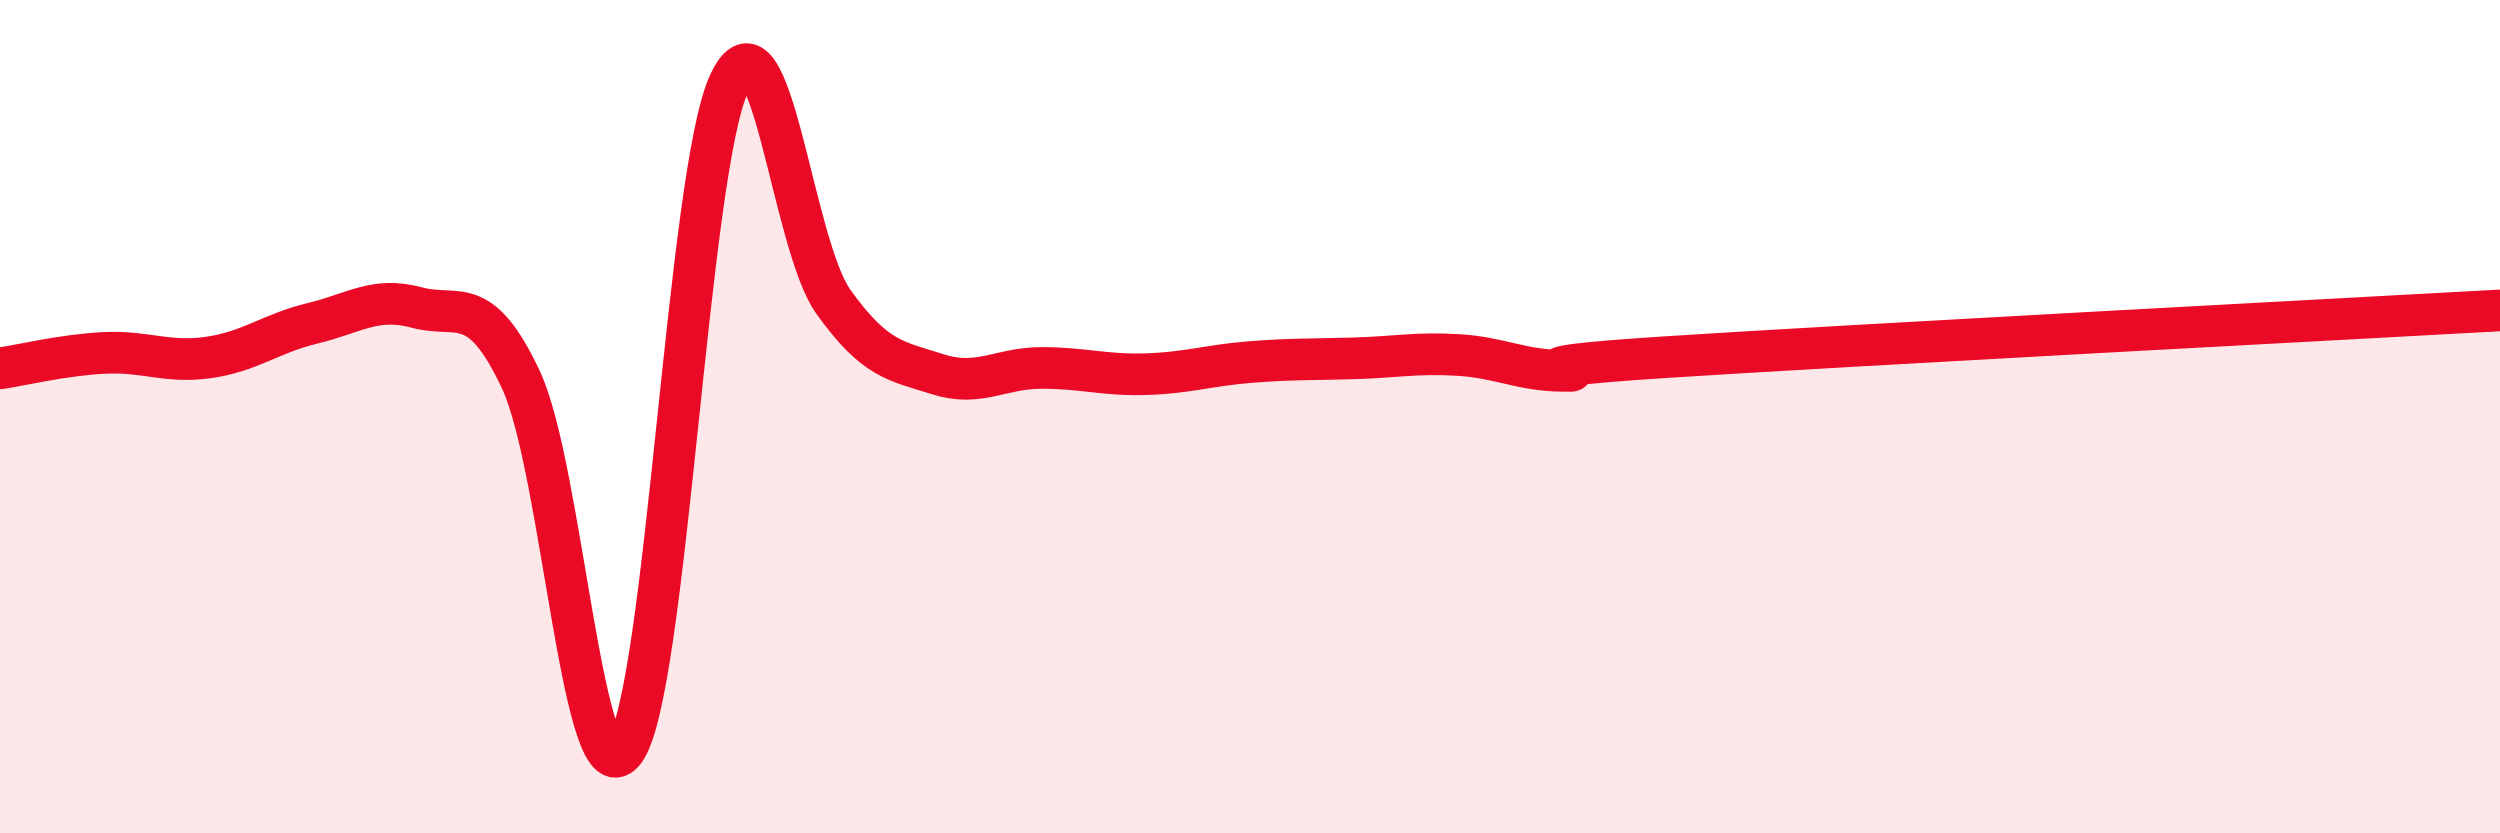
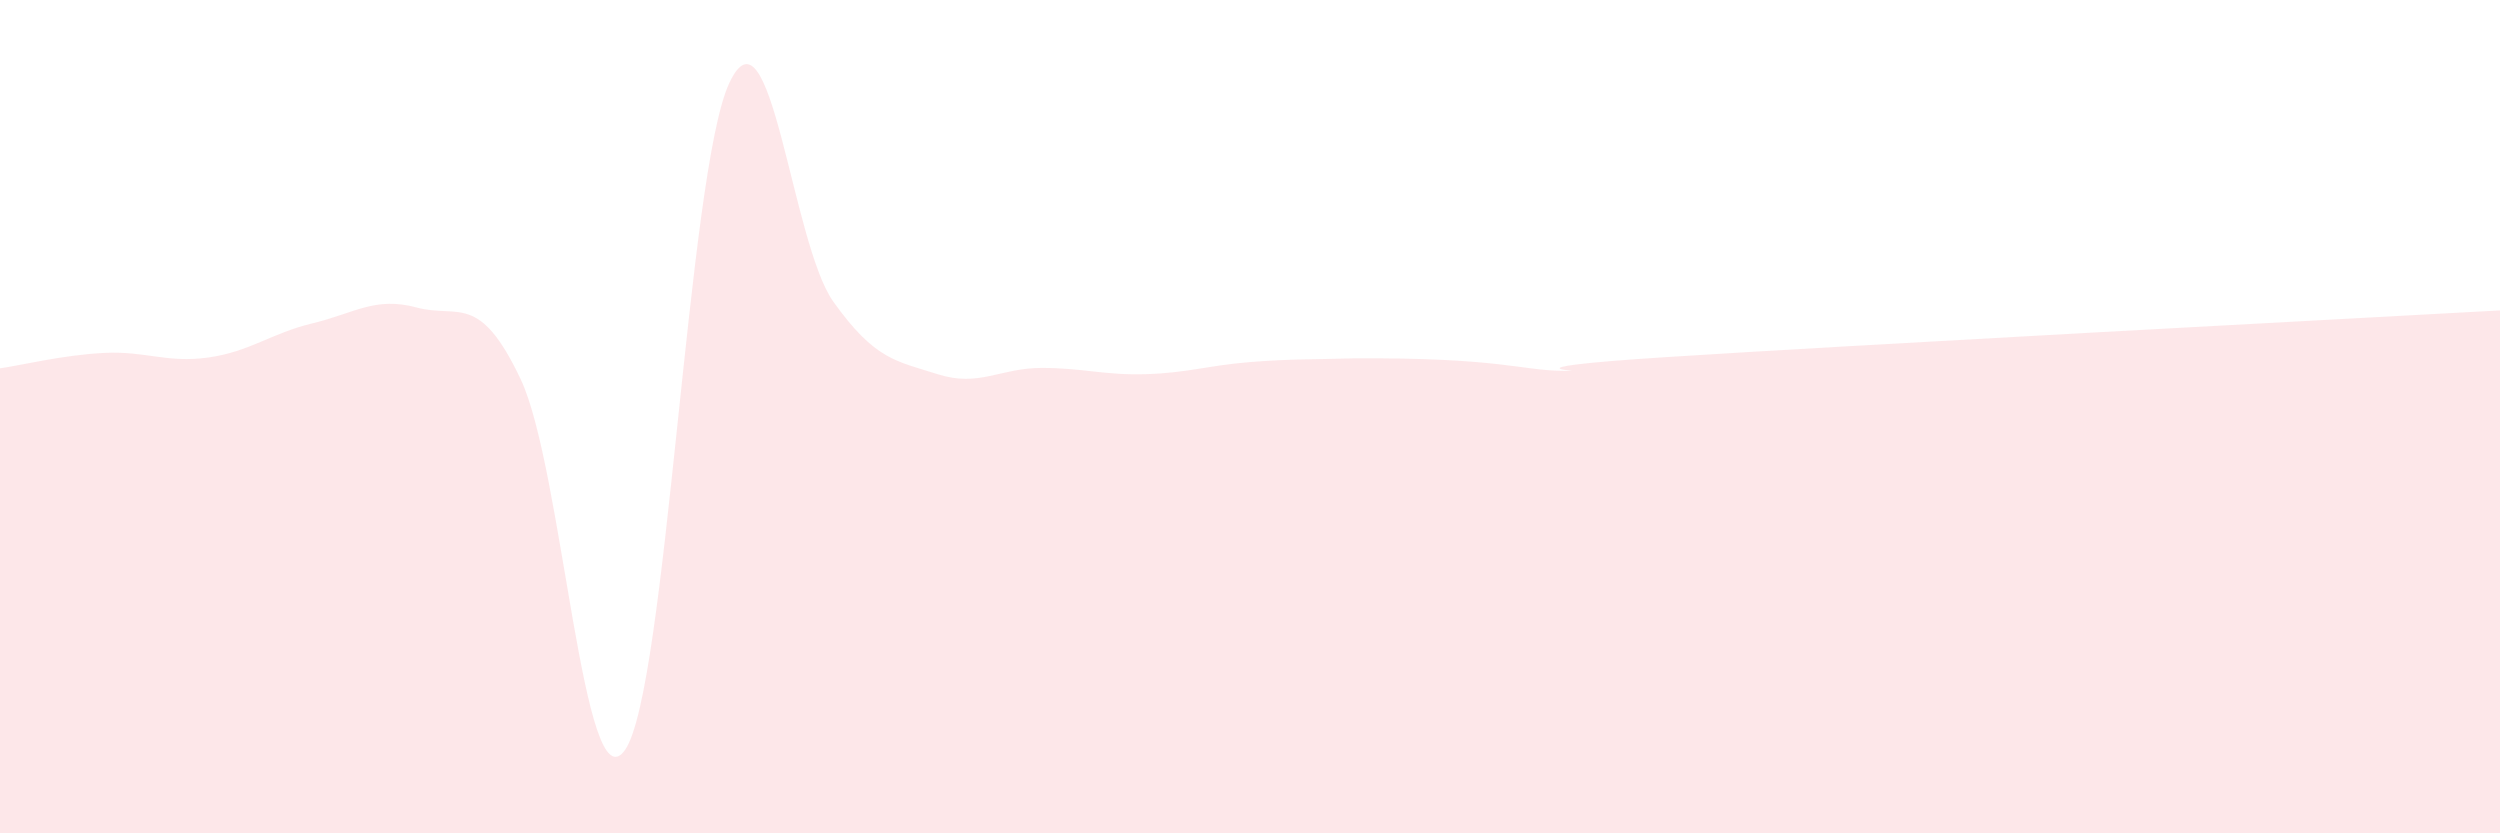
<svg xmlns="http://www.w3.org/2000/svg" width="60" height="20" viewBox="0 0 60 20">
-   <path d="M 0,8.84 C 0.5,8.77 1.5,8.52 2.5,8.47 C 3.5,8.42 4,8.72 5,8.58 C 6,8.44 6.5,8 7.5,7.76 C 8.5,7.52 9,7.11 10,7.38 C 11,7.65 11.5,6.99 12.5,9.11 C 13.5,11.23 14,19.42 15,18 C 16,16.58 16.5,4.15 17.5,2 C 18.5,-0.15 19,5.84 20,7.24 C 21,8.64 21.5,8.66 22.5,8.98 C 23.5,9.3 24,8.83 25,8.83 C 26,8.83 26.5,9.01 27.5,8.98 C 28.5,8.95 29,8.77 30,8.69 C 31,8.61 31.5,8.63 32.5,8.6 C 33.5,8.57 34,8.46 35,8.52 C 36,8.58 36.5,8.89 37.5,8.9 C 38.5,8.91 35.5,8.86 40,8.57 C 44.5,8.28 56,7.67 60,7.45L60 20L0 20Z" fill="#EB0A25" opacity="0.1" stroke-linecap="round" stroke-linejoin="round" />
-   <path d="M 0,8.84 C 0.5,8.77 1.5,8.52 2.5,8.47 C 3.5,8.42 4,8.72 5,8.58 C 6,8.44 6.5,8 7.5,7.76 C 8.5,7.52 9,7.11 10,7.38 C 11,7.65 11.5,6.99 12.5,9.11 C 13.5,11.23 14,19.42 15,18 C 16,16.58 16.5,4.15 17.5,2 C 18.5,-0.15 19,5.84 20,7.24 C 21,8.64 21.5,8.66 22.5,8.98 C 23.5,9.3 24,8.83 25,8.83 C 26,8.83 26.5,9.01 27.5,8.98 C 28.5,8.95 29,8.77 30,8.69 C 31,8.61 31.5,8.63 32.5,8.6 C 33.5,8.57 34,8.46 35,8.52 C 36,8.58 36.5,8.89 37.5,8.9 C 38.5,8.91 35.5,8.86 40,8.57 C 44.5,8.28 56,7.67 60,7.45" stroke="#EB0A25" stroke-width="1" fill="none" stroke-linecap="round" stroke-linejoin="round" />
+   <path d="M 0,8.84 C 0.5,8.77 1.5,8.52 2.5,8.47 C 3.5,8.42 4,8.72 5,8.58 C 6,8.44 6.5,8 7.5,7.76 C 8.5,7.52 9,7.11 10,7.38 C 11,7.65 11.5,6.99 12.5,9.11 C 13.5,11.23 14,19.42 15,18 C 16,16.58 16.5,4.15 17.5,2 C 18.5,-0.15 19,5.84 20,7.24 C 21,8.64 21.5,8.66 22.5,8.98 C 23.5,9.3 24,8.83 25,8.83 C 26,8.83 26.5,9.01 27.5,8.98 C 28.5,8.95 29,8.77 30,8.69 C 31,8.61 31.5,8.63 32.5,8.6 C 36,8.58 36.5,8.89 37.5,8.9 C 38.5,8.91 35.5,8.86 40,8.57 C 44.5,8.28 56,7.67 60,7.45L60 20L0 20Z" fill="#EB0A25" opacity="0.1" stroke-linecap="round" stroke-linejoin="round" />
</svg>